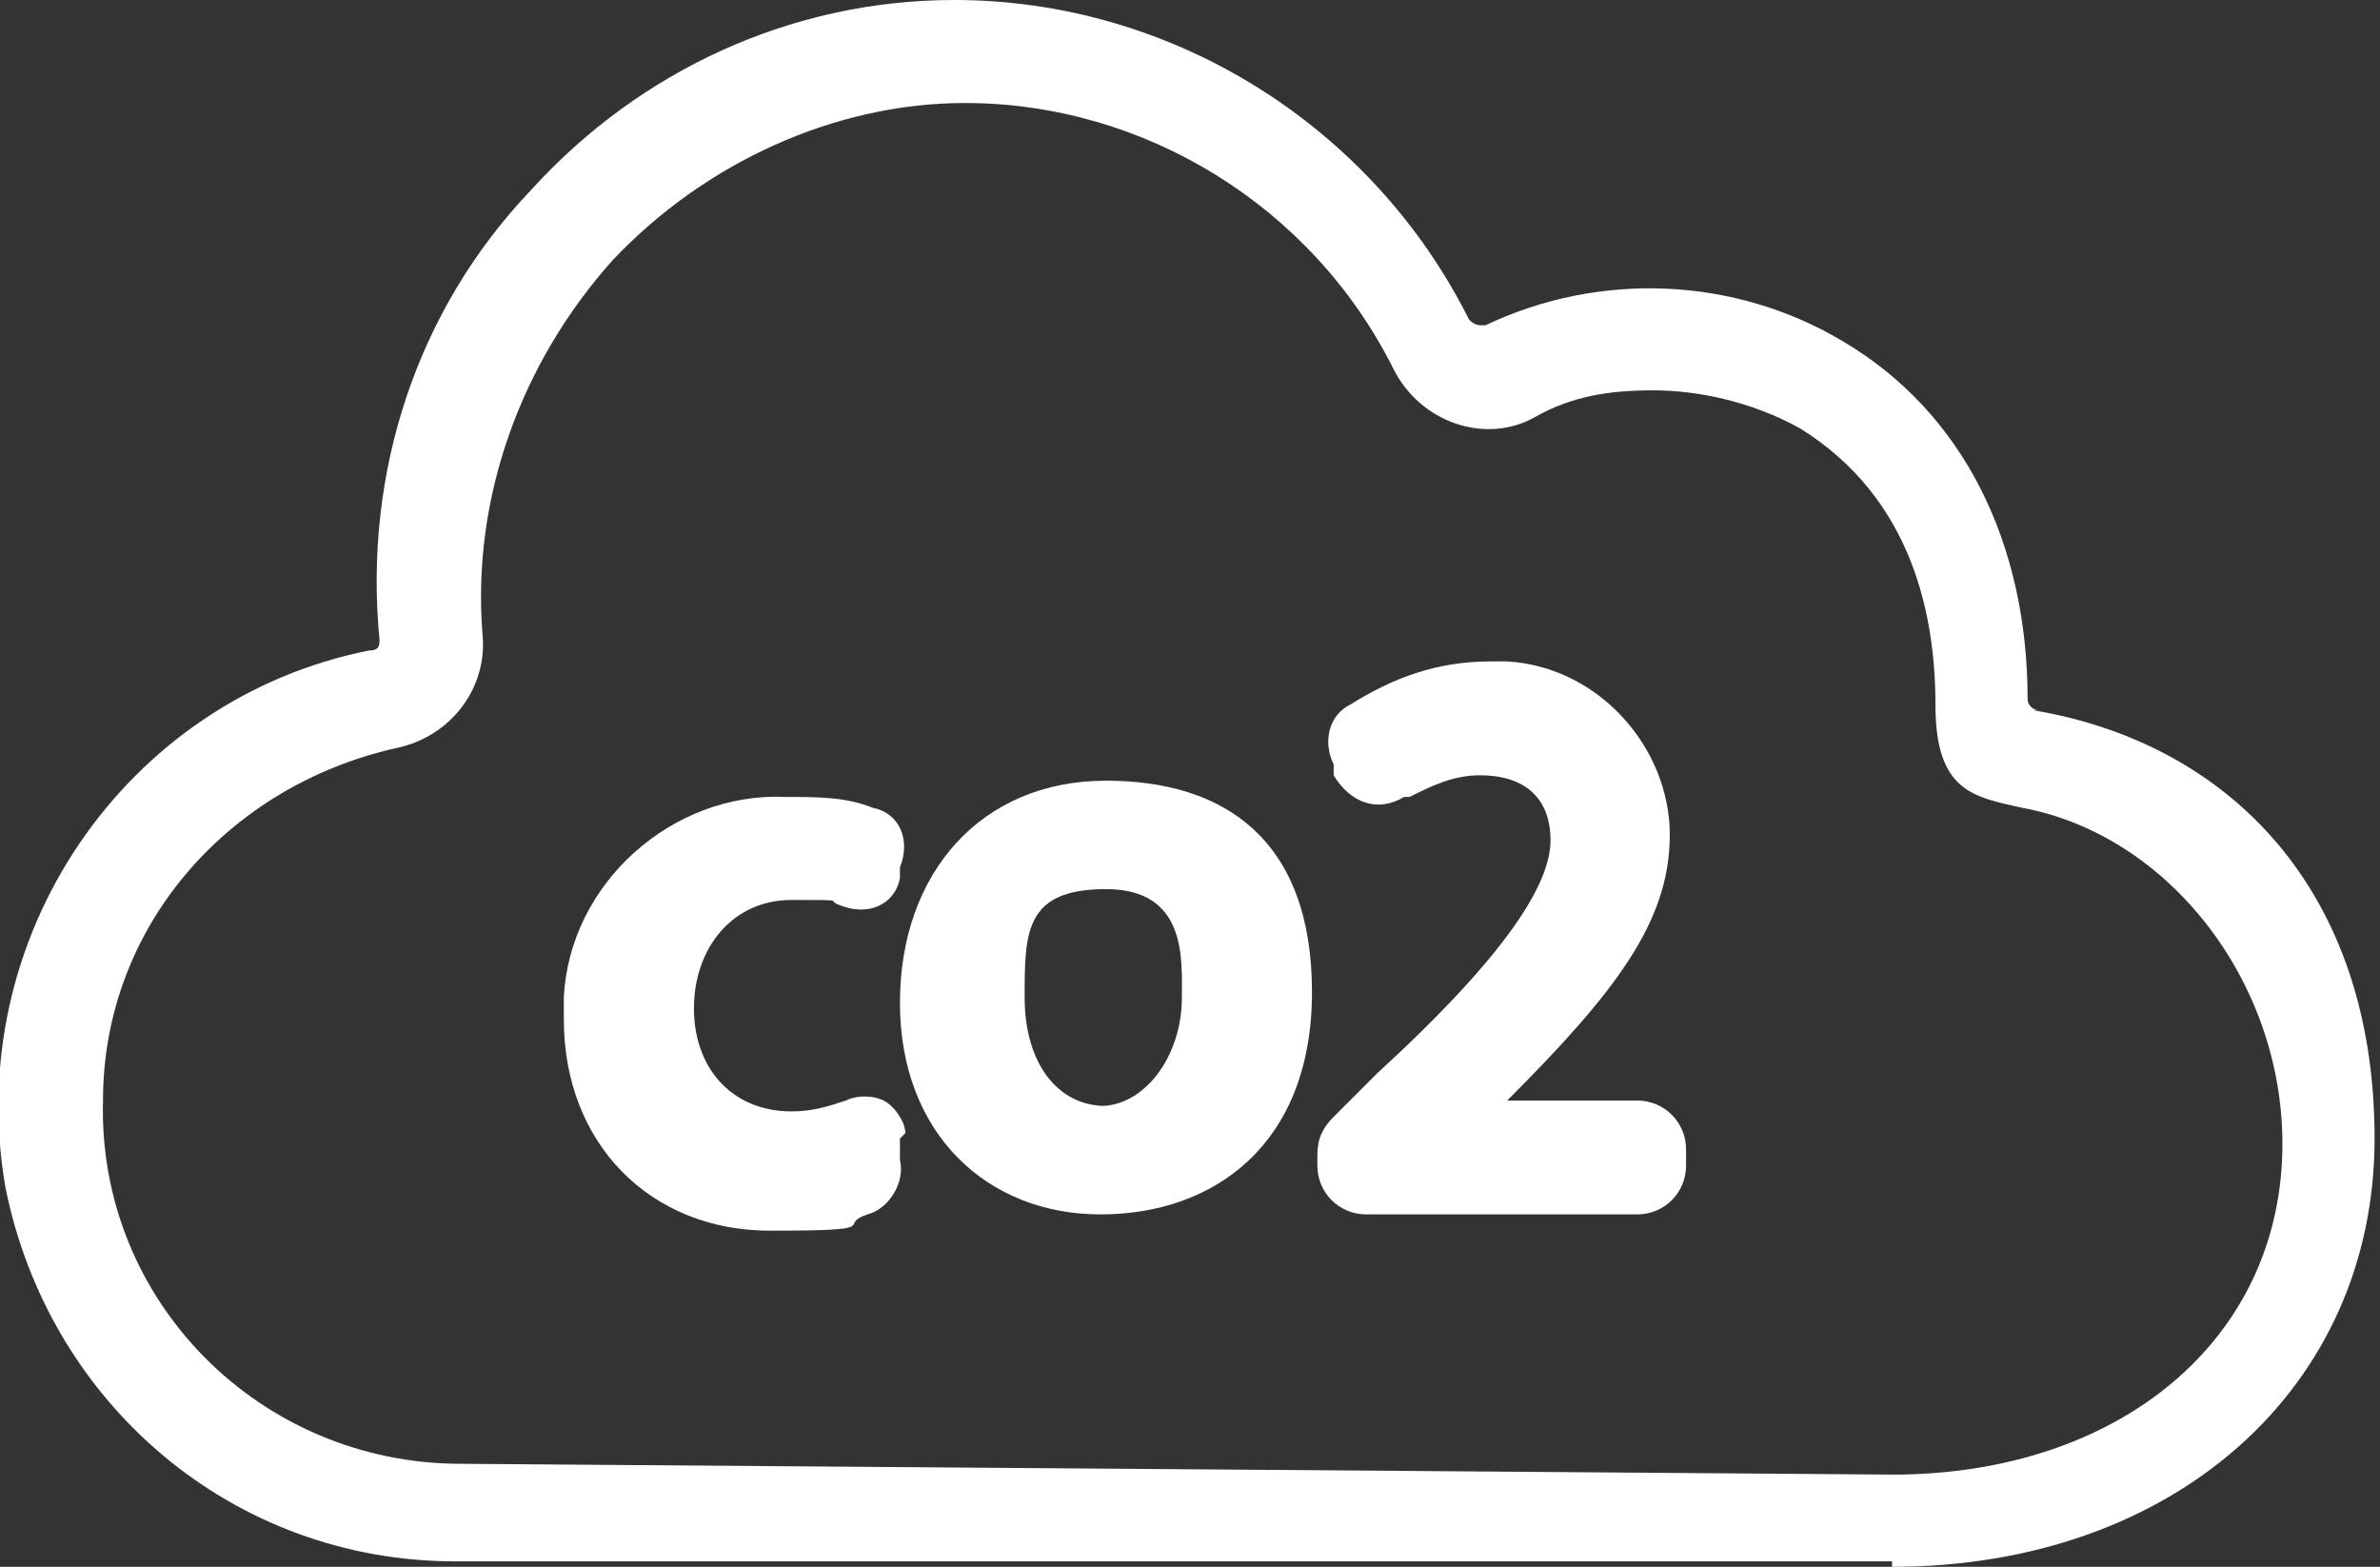
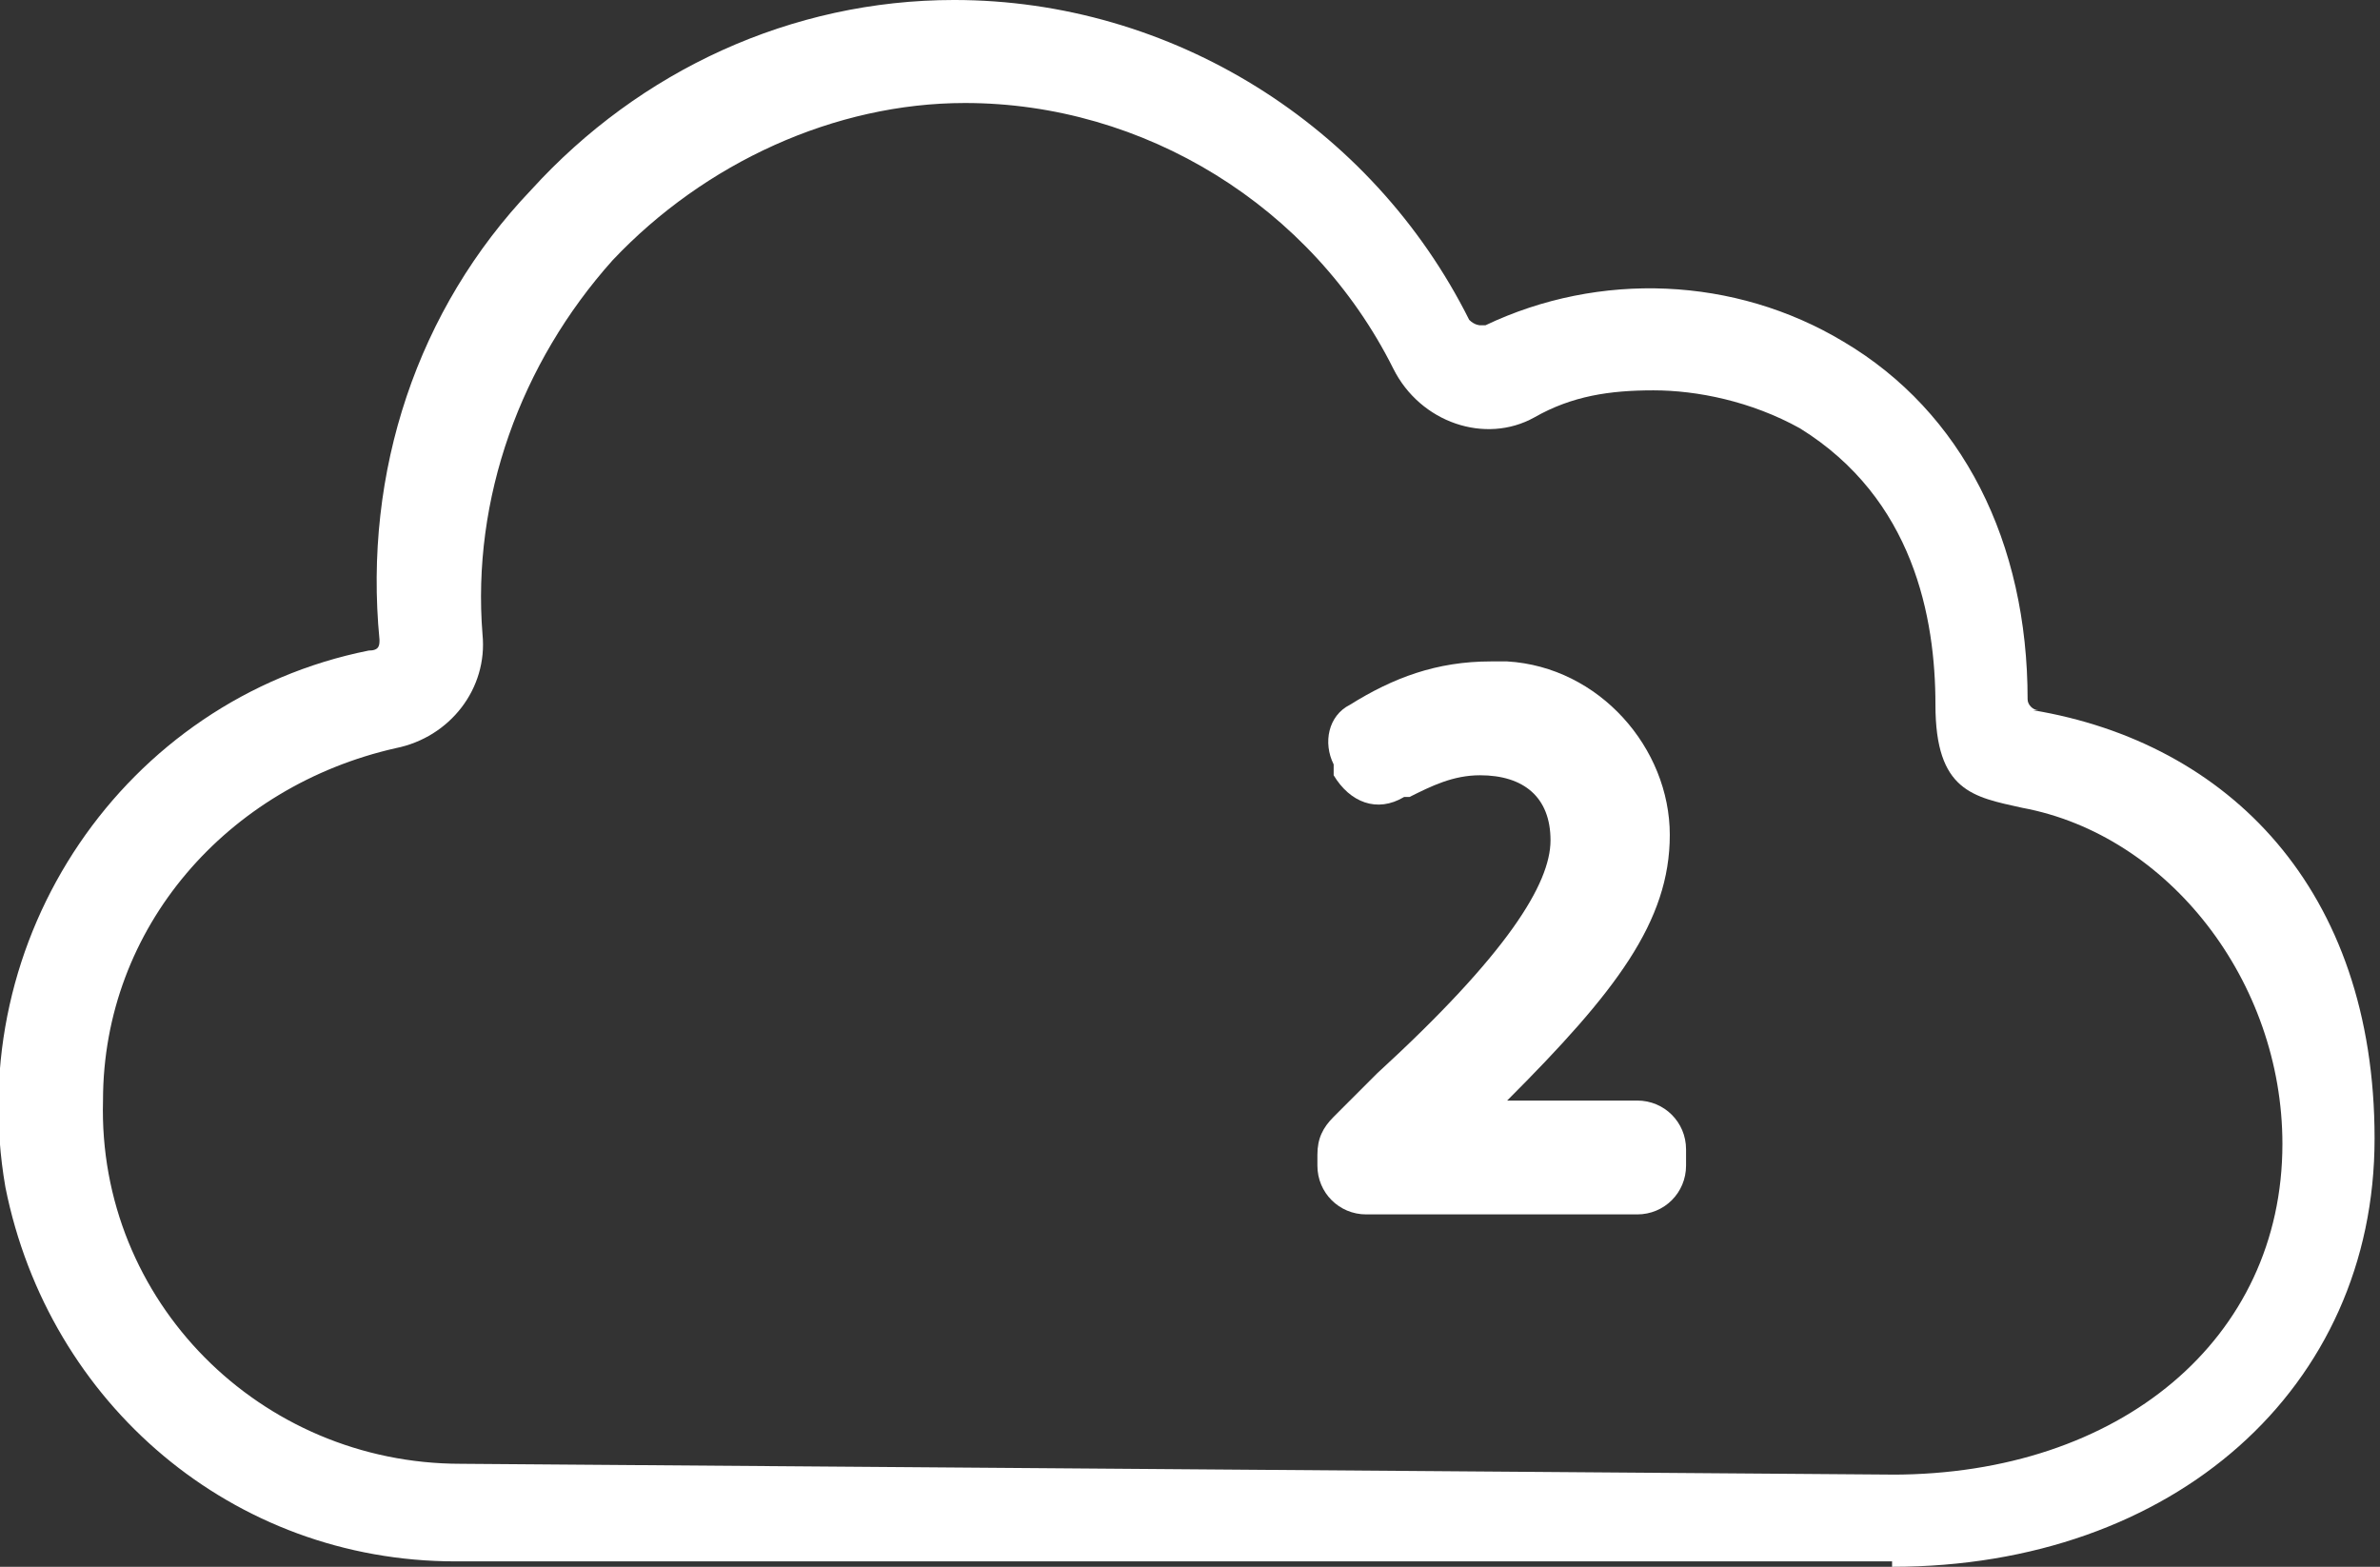
<svg xmlns="http://www.w3.org/2000/svg" id="uuid-342eb9ae-61e4-47b8-a4f1-29c912c84f5b" version="1.1" viewBox="0 0 43.9 28.9">
  <rect x="0" y="0" width="43.9" height="28.9" fill="#333333" stroke="none" />
  <defs>
    <style>
      .st0 {
        fill: #fff;
      }
    </style>
  </defs>
  <g id="Calque_2">
    <g id="Calque_1-2">
      <g id="diminution_empreinte_carbone">
        <path class="st0" d="M37.6,13.1c-.1,0-.2-.1-.2-.2,0-2.9-1.2-5.3-3.4-6.6-2-1.2-4.5-1.3-6.6-.3h-.1c0,0-.1,0-.2-.1-1.8-3.6-5.5-5.9-9.5-5.9h0c-3,0-5.8,1.3-7.8,3.5-2.1,2.2-3.1,5.2-2.8,8.3,0,.1,0,.2-.2.2C2.3,12.9-.7,17.3.1,21.9c.8,4,4.2,6.9,8.3,6.9h26.5c0,.1,0,.1,0,.1,5.2,0,8.9-3.3,8.9-7.9s-2.7-7.3-6.3-7.9h0ZM35,27.2h0l-26.5-.2c-3.7,0-6.7-3-6.6-6.7,0-3.2,2.3-5.8,5.4-6.5,1-.2,1.7-1.1,1.6-2.1-.2-2.5.7-5,2.4-6.9,1.7-1.8,4.1-2.9,6.5-2.9h0c3.3,0,6.4,1.9,7.9,4.9.5,1,1.7,1.4,2.6.9.7-.4,1.4-.5,2.2-.5s1.8.2,2.7.7c2.1,1.3,2.5,3.5,2.5,5.1s.7,1.7,1.6,1.9c2.7.5,4.8,3.2,4.8,6.2,0,3.6-3,6.1-7.2,6.1h.2Z" />
-         <path class="st0" d="M16.7,20.9c0-.2-.2-.5-.4-.6-.2-.1-.5-.1-.7,0-.3.1-.6.2-1,.2-1.1,0-1.8-.8-1.8-1.9s.7-2,1.8-2,.6,0,.9.1c.5.2,1,0,1.1-.5h0v-.2c.2-.5,0-1-.5-1.1-.5-.2-1-.2-1.6-.2-2.1-.1-4,1.6-4.1,3.7v.4c0,2.3,1.6,3.9,3.8,3.9s1.2-.1,1.8-.3c.4-.1.7-.6.6-1v-.4Z" />
-         <path class="st0" d="M20.4,14.4c-2.3,0-3.8,1.7-3.8,4.1s1.6,3.9,3.7,3.9,3.9-1.3,3.9-4.1-1.6-3.9-3.8-3.9ZM20.4,20.4c-.9,0-1.5-.8-1.5-2s0-2,1.5-2,1.4,1.3,1.4,2c0,1.1-.7,2-1.5,2h0Z" />
        <path class="st0" d="M30.1,20.3h-2.3c2-2,3-3.3,3-4.9s-1.3-3.1-3-3.2h-.3c-1,0-1.8.3-2.6.8-.4.2-.5.7-.3,1.1v.2c.3.5.8.7,1.3.4,0,0,0,0,.1,0,.4-.2.8-.4,1.3-.4.8,0,1.3.4,1.3,1.2s-.8,2.1-3.2,4.3l-.8.8c-.2.2-.3.4-.3.7v.2c0,.5.4.9.9.9h5c.5,0,.9-.4.9-.9v-.3c0-.5-.4-.9-.9-.9h0Z" />
      </g>
    </g>
  </g>
</svg>